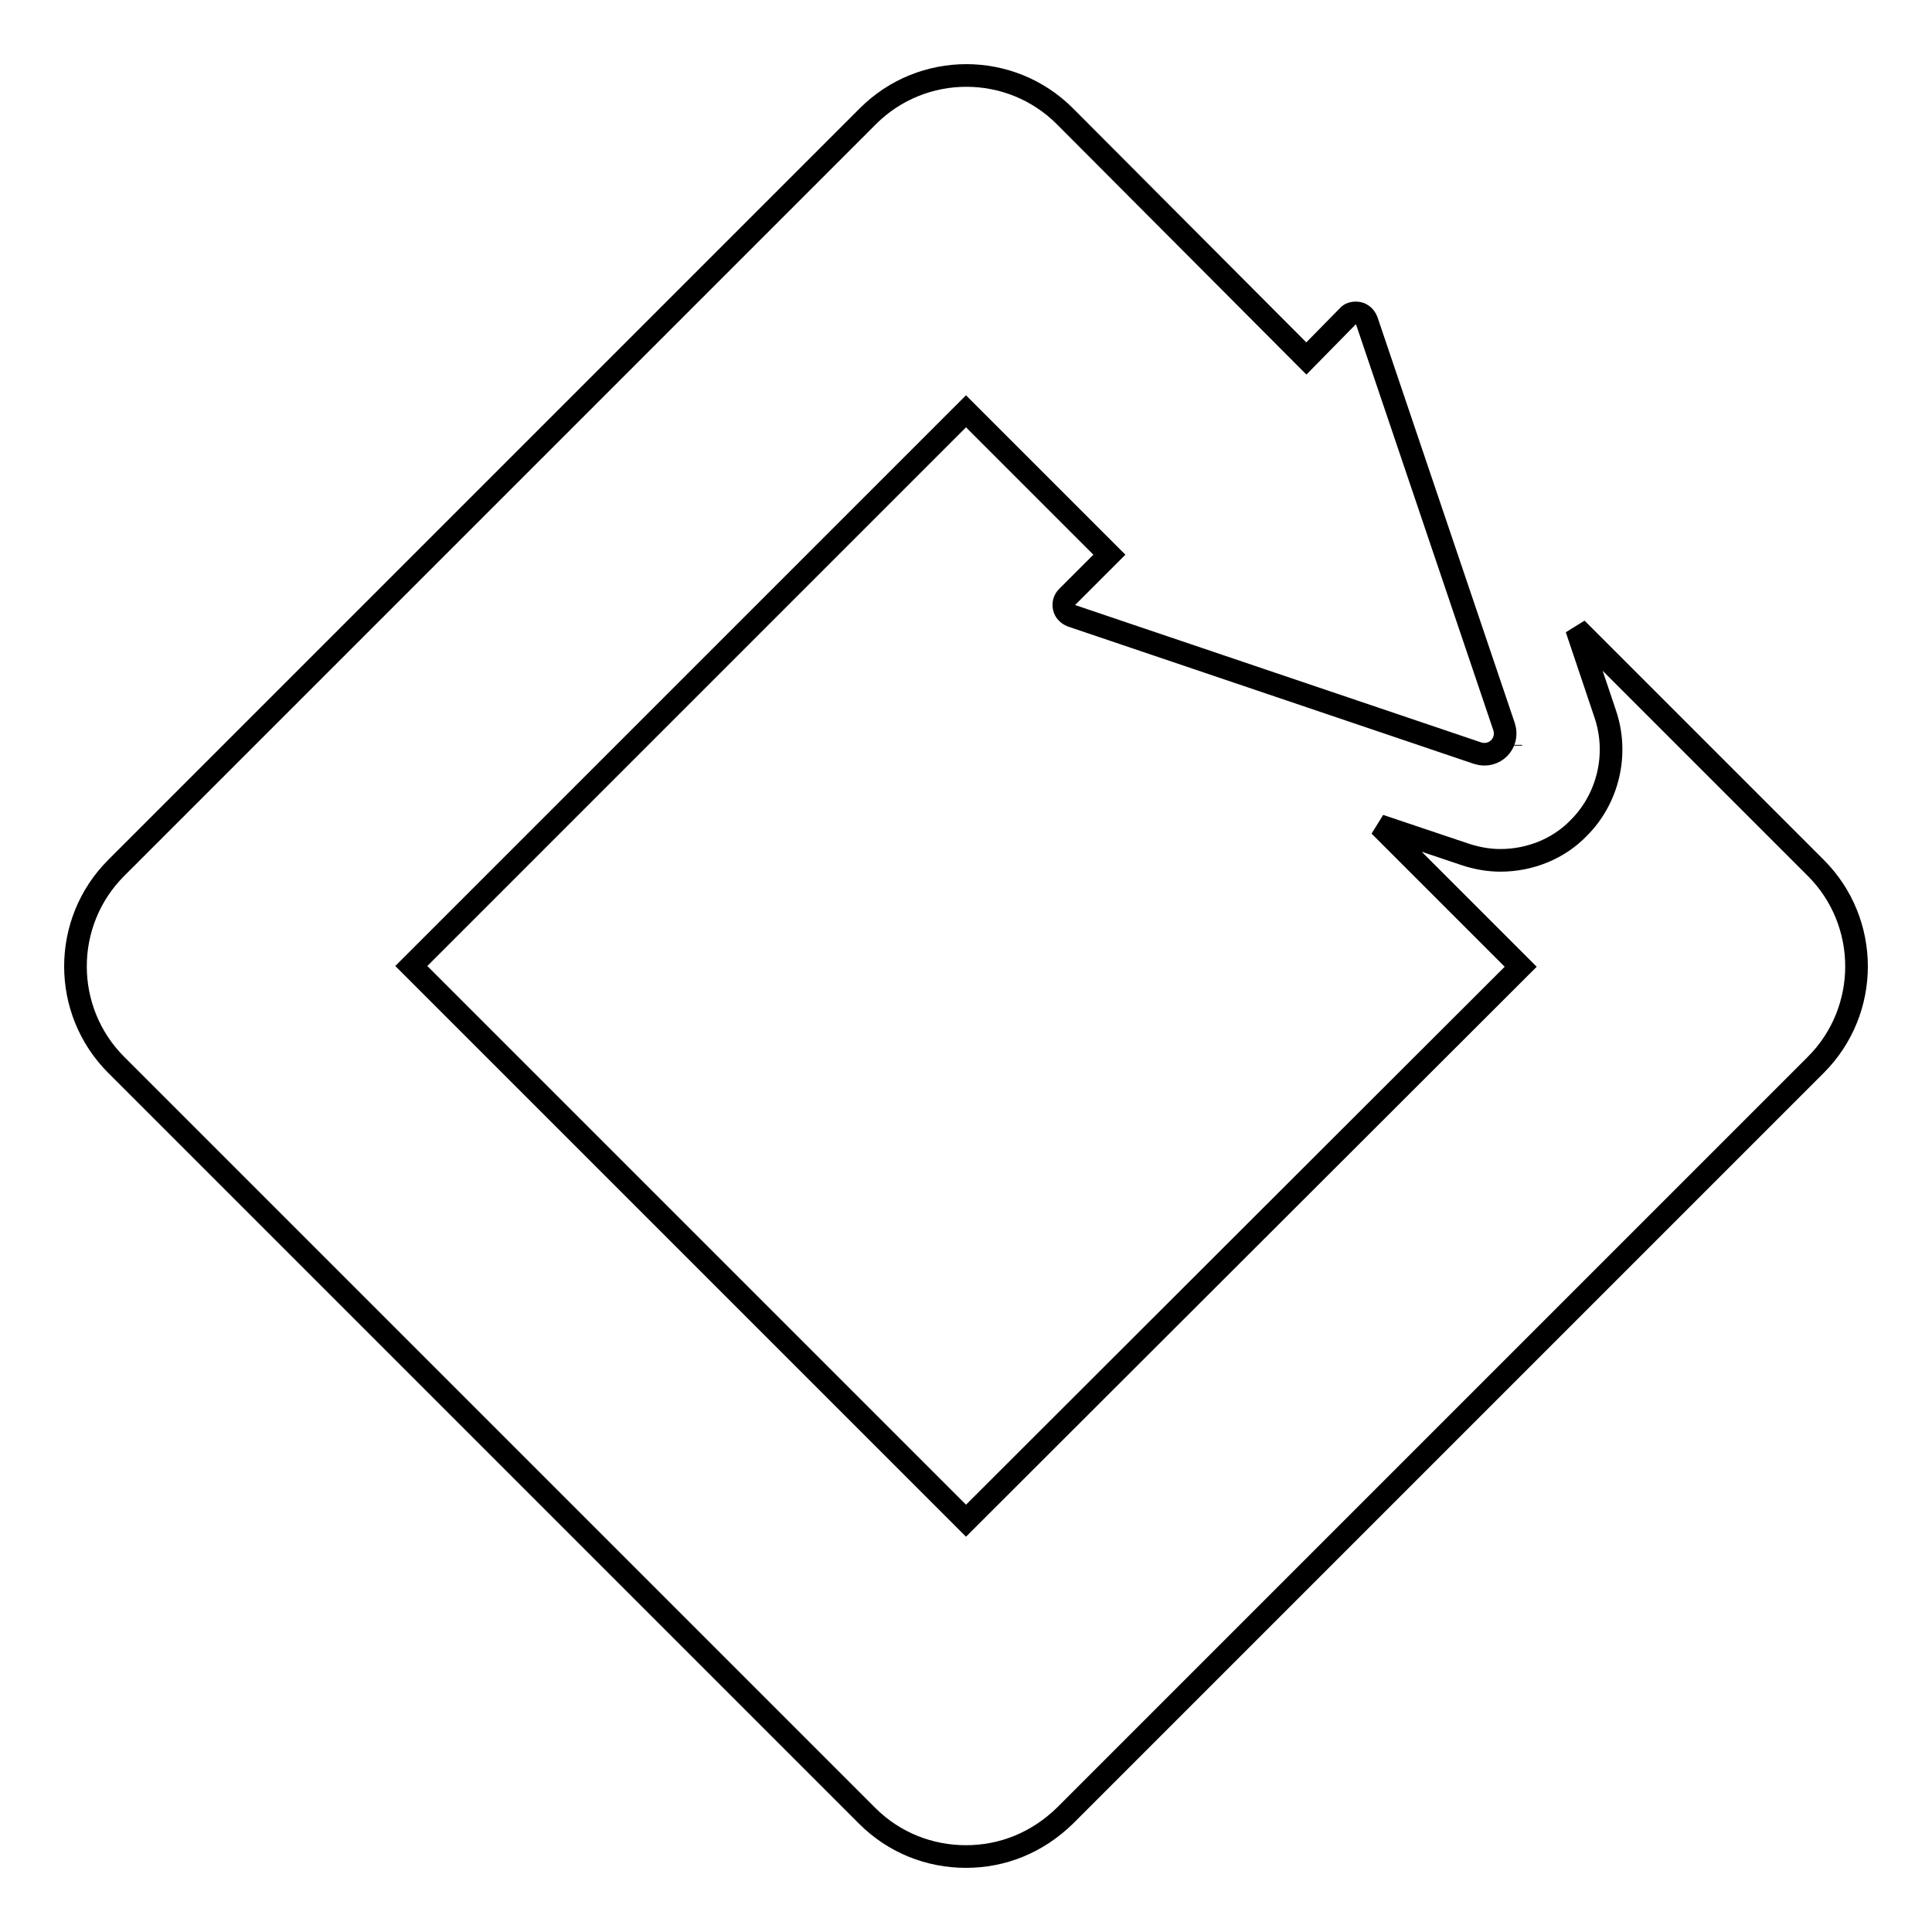
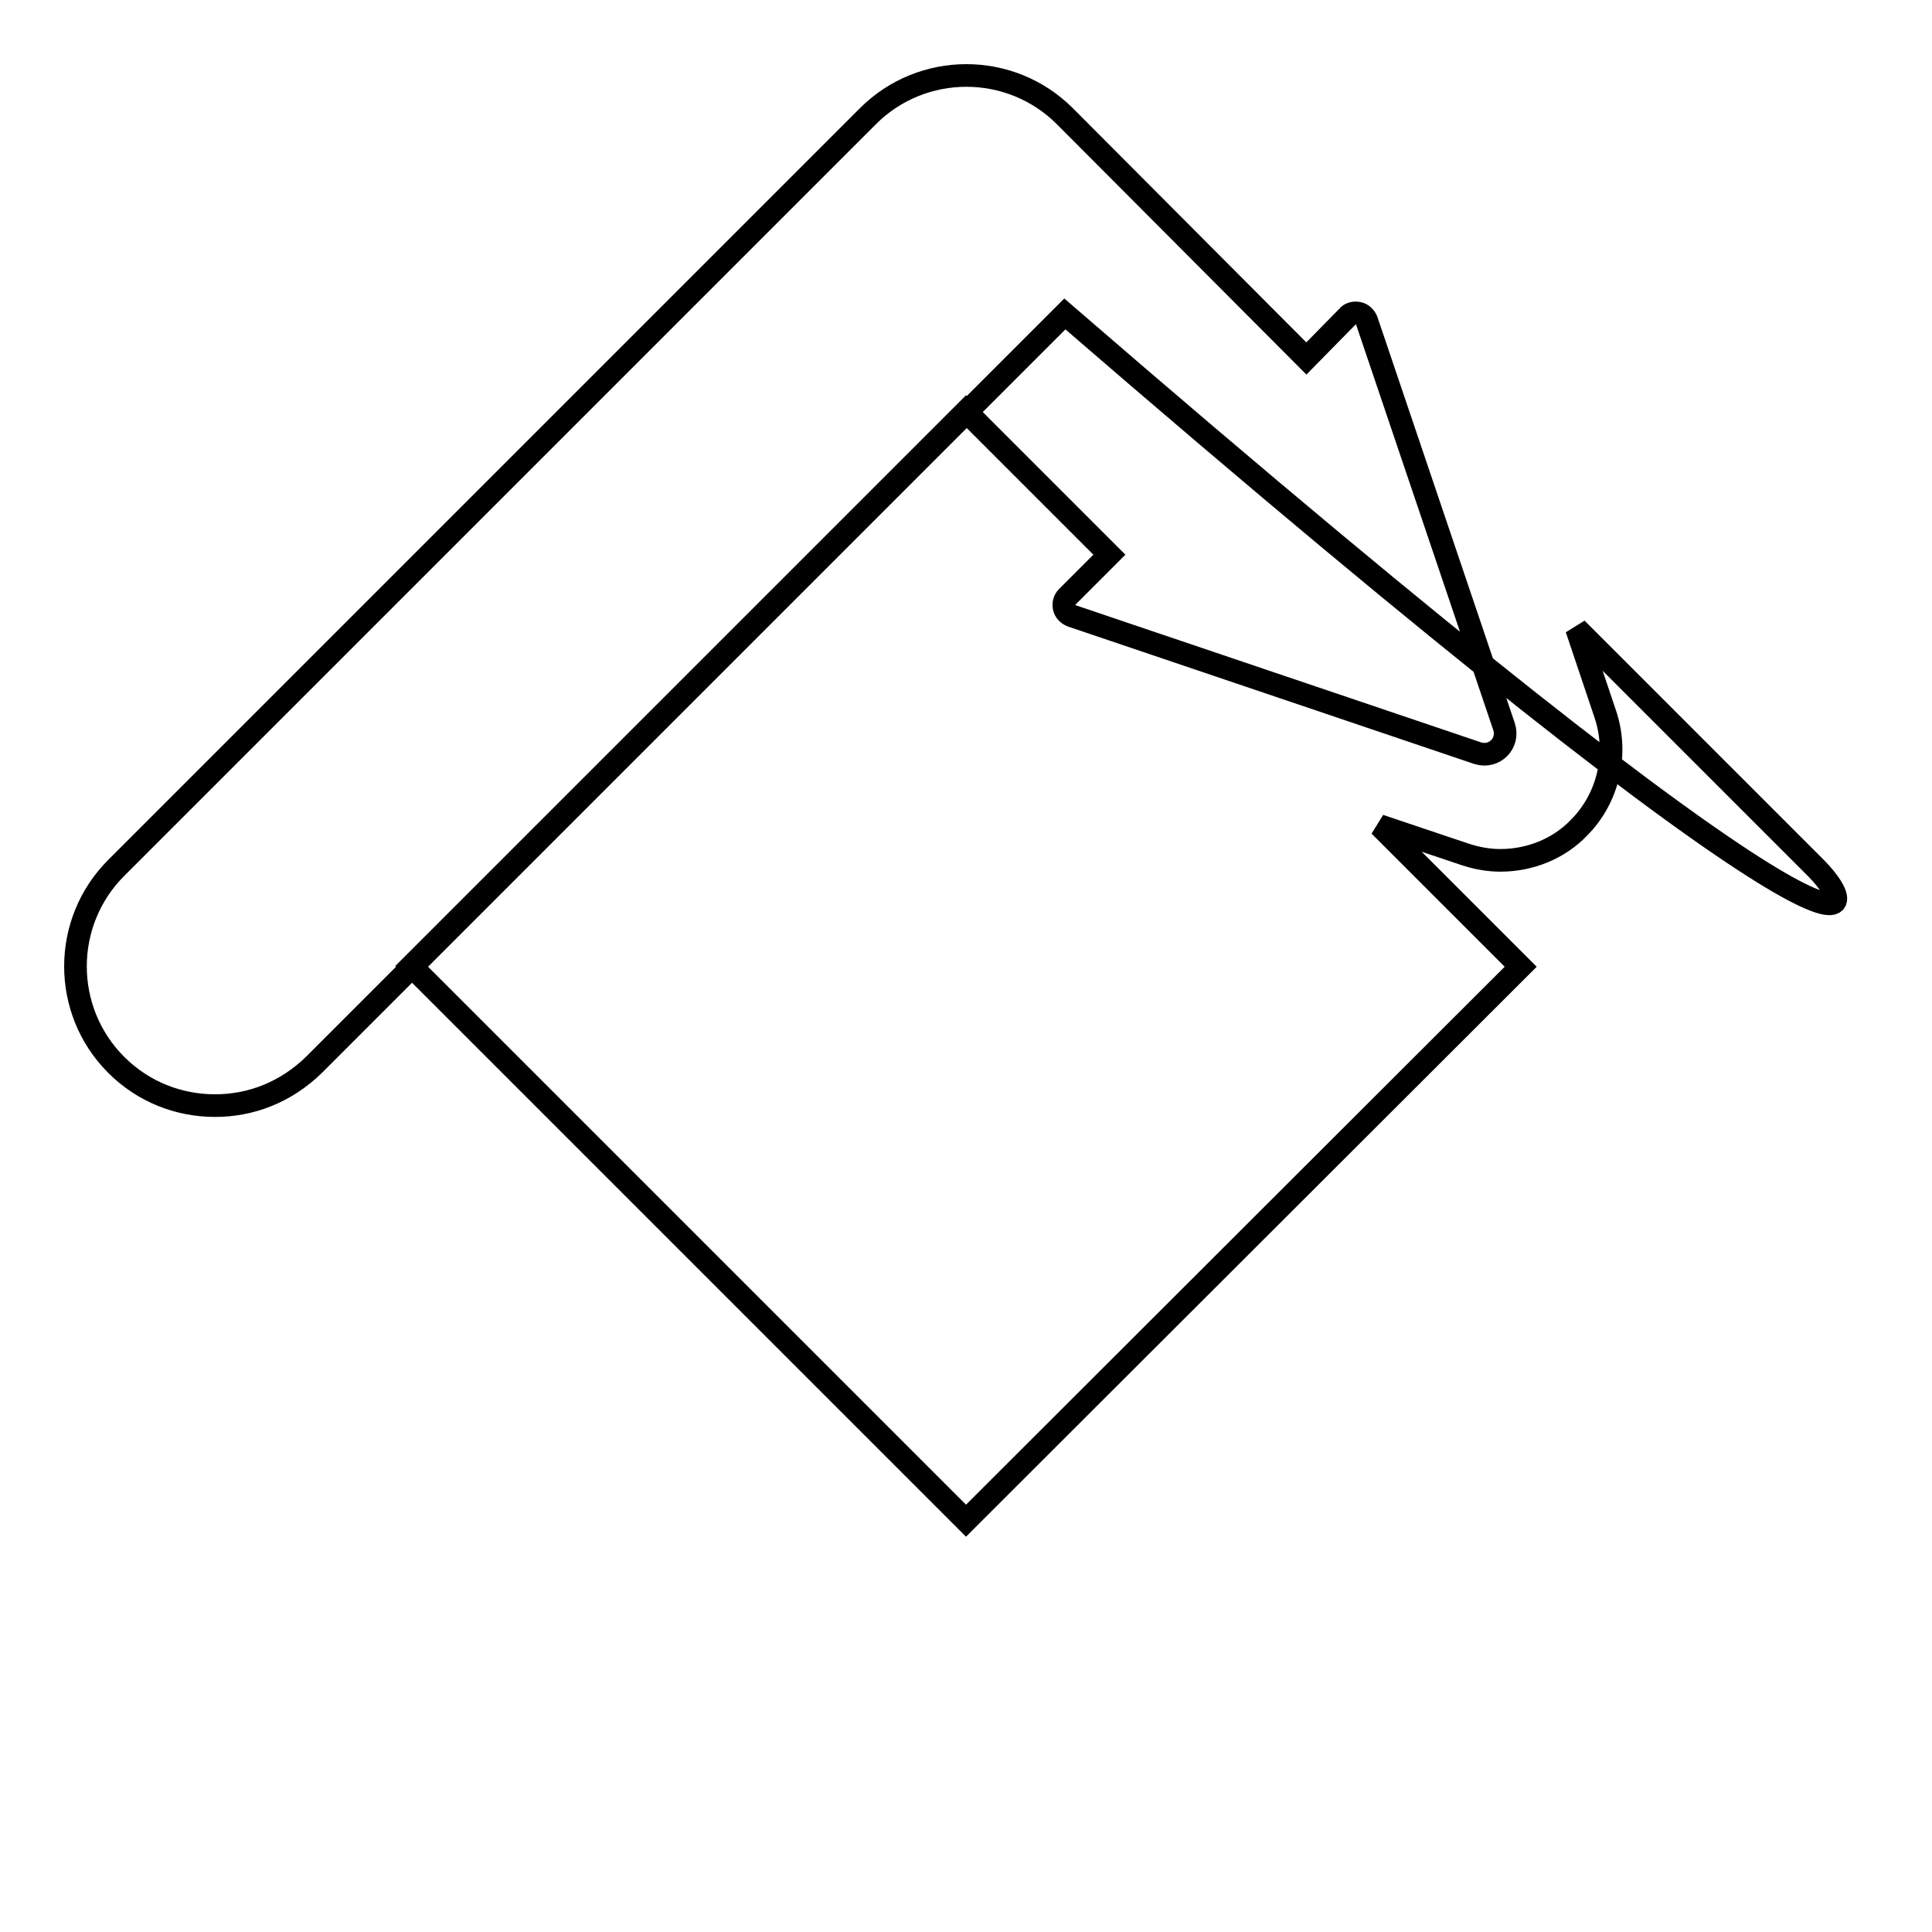
<svg xmlns="http://www.w3.org/2000/svg" version="1.1" x="0px" y="0px" viewBox="0 0 256 256" enable-background="new 0 0 256 256" xml:space="preserve">
  <g>
    <g>
      <g id="XMLID_36_">
        <g id="XMLID_38_">
-           <path stroke-width="3" fill-opacity="0" stroke="#000000" id="XMLID_39_" d="M240.6,115l-31.7-31.7l3.8,11.3c1.8,5.3,0.4,11.2-3.5,15.1c-2.7,2.8-6.5,4.3-10.4,4.3c-1.6,0-3.2-0.3-4.7-0.8l-11.3-3.8l18.7,18.7L128,201.5L54.5,128L128,54.5l19,19l-5.6,5.6c-0.4,0.4-0.5,0.9-0.4,1.4c0.1,0.5,0.5,0.9,1,1.1l53.8,18.2c2.2,0.7,4.2-1.3,3.5-3.5l-18.2-53.8c-0.2-0.5-0.6-0.9-1.1-1c-0.5-0.1-1.1,0-1.4,0.4l-5.5,5.6l-32-32.1c-7.2-7.2-18.9-7.2-26.1,0L15.4,115c-7.2,7.2-7.2,18.9,0,26.1l99.5,99.5c3.6,3.6,8.3,5.4,13.1,5.4s9.4-1.8,13.1-5.4l99.5-99.5C247.8,133.9,247.8,122.2,240.6,115z" />
+           <path stroke-width="3" fill-opacity="0" stroke="#000000" id="XMLID_39_" d="M240.6,115l-31.7-31.7l3.8,11.3c1.8,5.3,0.4,11.2-3.5,15.1c-2.7,2.8-6.5,4.3-10.4,4.3c-1.6,0-3.2-0.3-4.7-0.8l-11.3-3.8l18.7,18.7L128,201.5L54.5,128L128,54.5l19,19l-5.6,5.6c-0.4,0.4-0.5,0.9-0.4,1.4c0.1,0.5,0.5,0.9,1,1.1l53.8,18.2c2.2,0.7,4.2-1.3,3.5-3.5l-18.2-53.8c-0.2-0.5-0.6-0.9-1.1-1c-0.5-0.1-1.1,0-1.4,0.4l-5.5,5.6l-32-32.1c-7.2-7.2-18.9-7.2-26.1,0L15.4,115c-7.2,7.2-7.2,18.9,0,26.1c3.6,3.6,8.3,5.4,13.1,5.4s9.4-1.8,13.1-5.4l99.5-99.5C247.8,133.9,247.8,122.2,240.6,115z" />
        </g>
-         <path stroke-width="3" fill-opacity="0" stroke="#000000" id="XMLID_37_" d="M200.2 98.8L200.2 98.7" />
      </g>
      <g />
      <g />
      <g />
      <g />
      <g />
      <g />
      <g />
      <g />
      <g />
      <g />
      <g />
      <g />
      <g />
      <g />
      <g />
    </g>
  </g>
</svg>